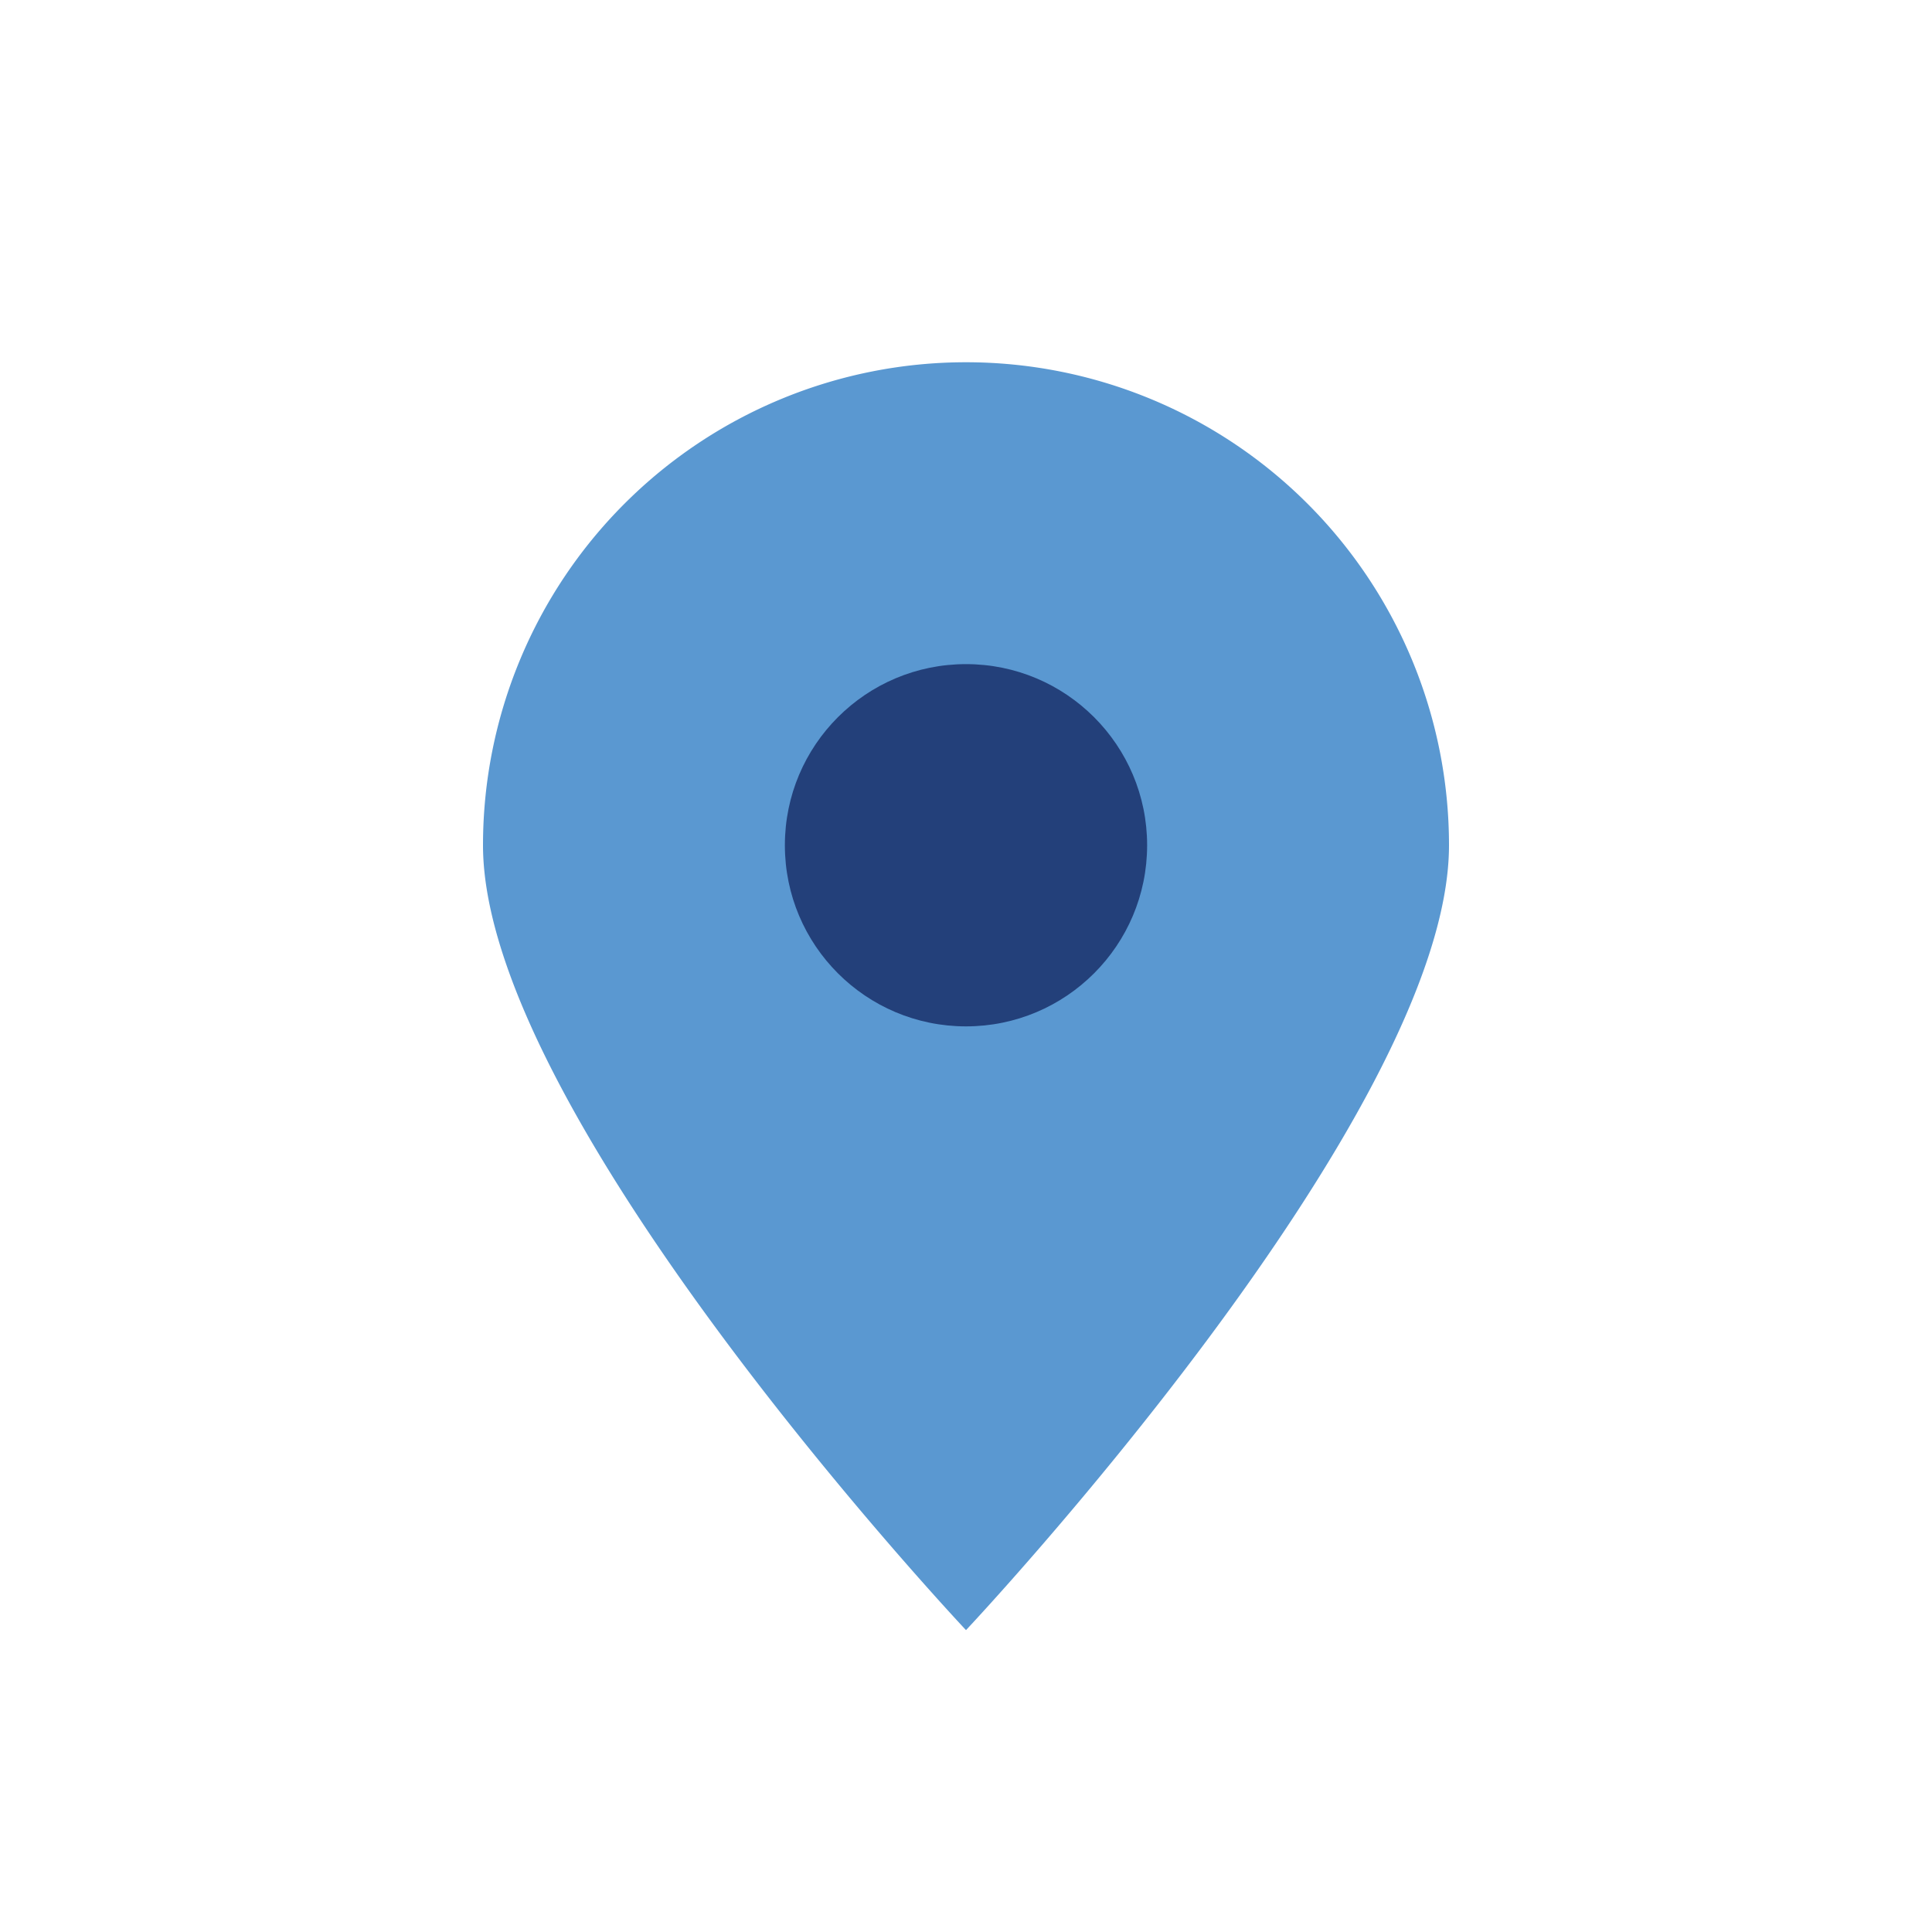
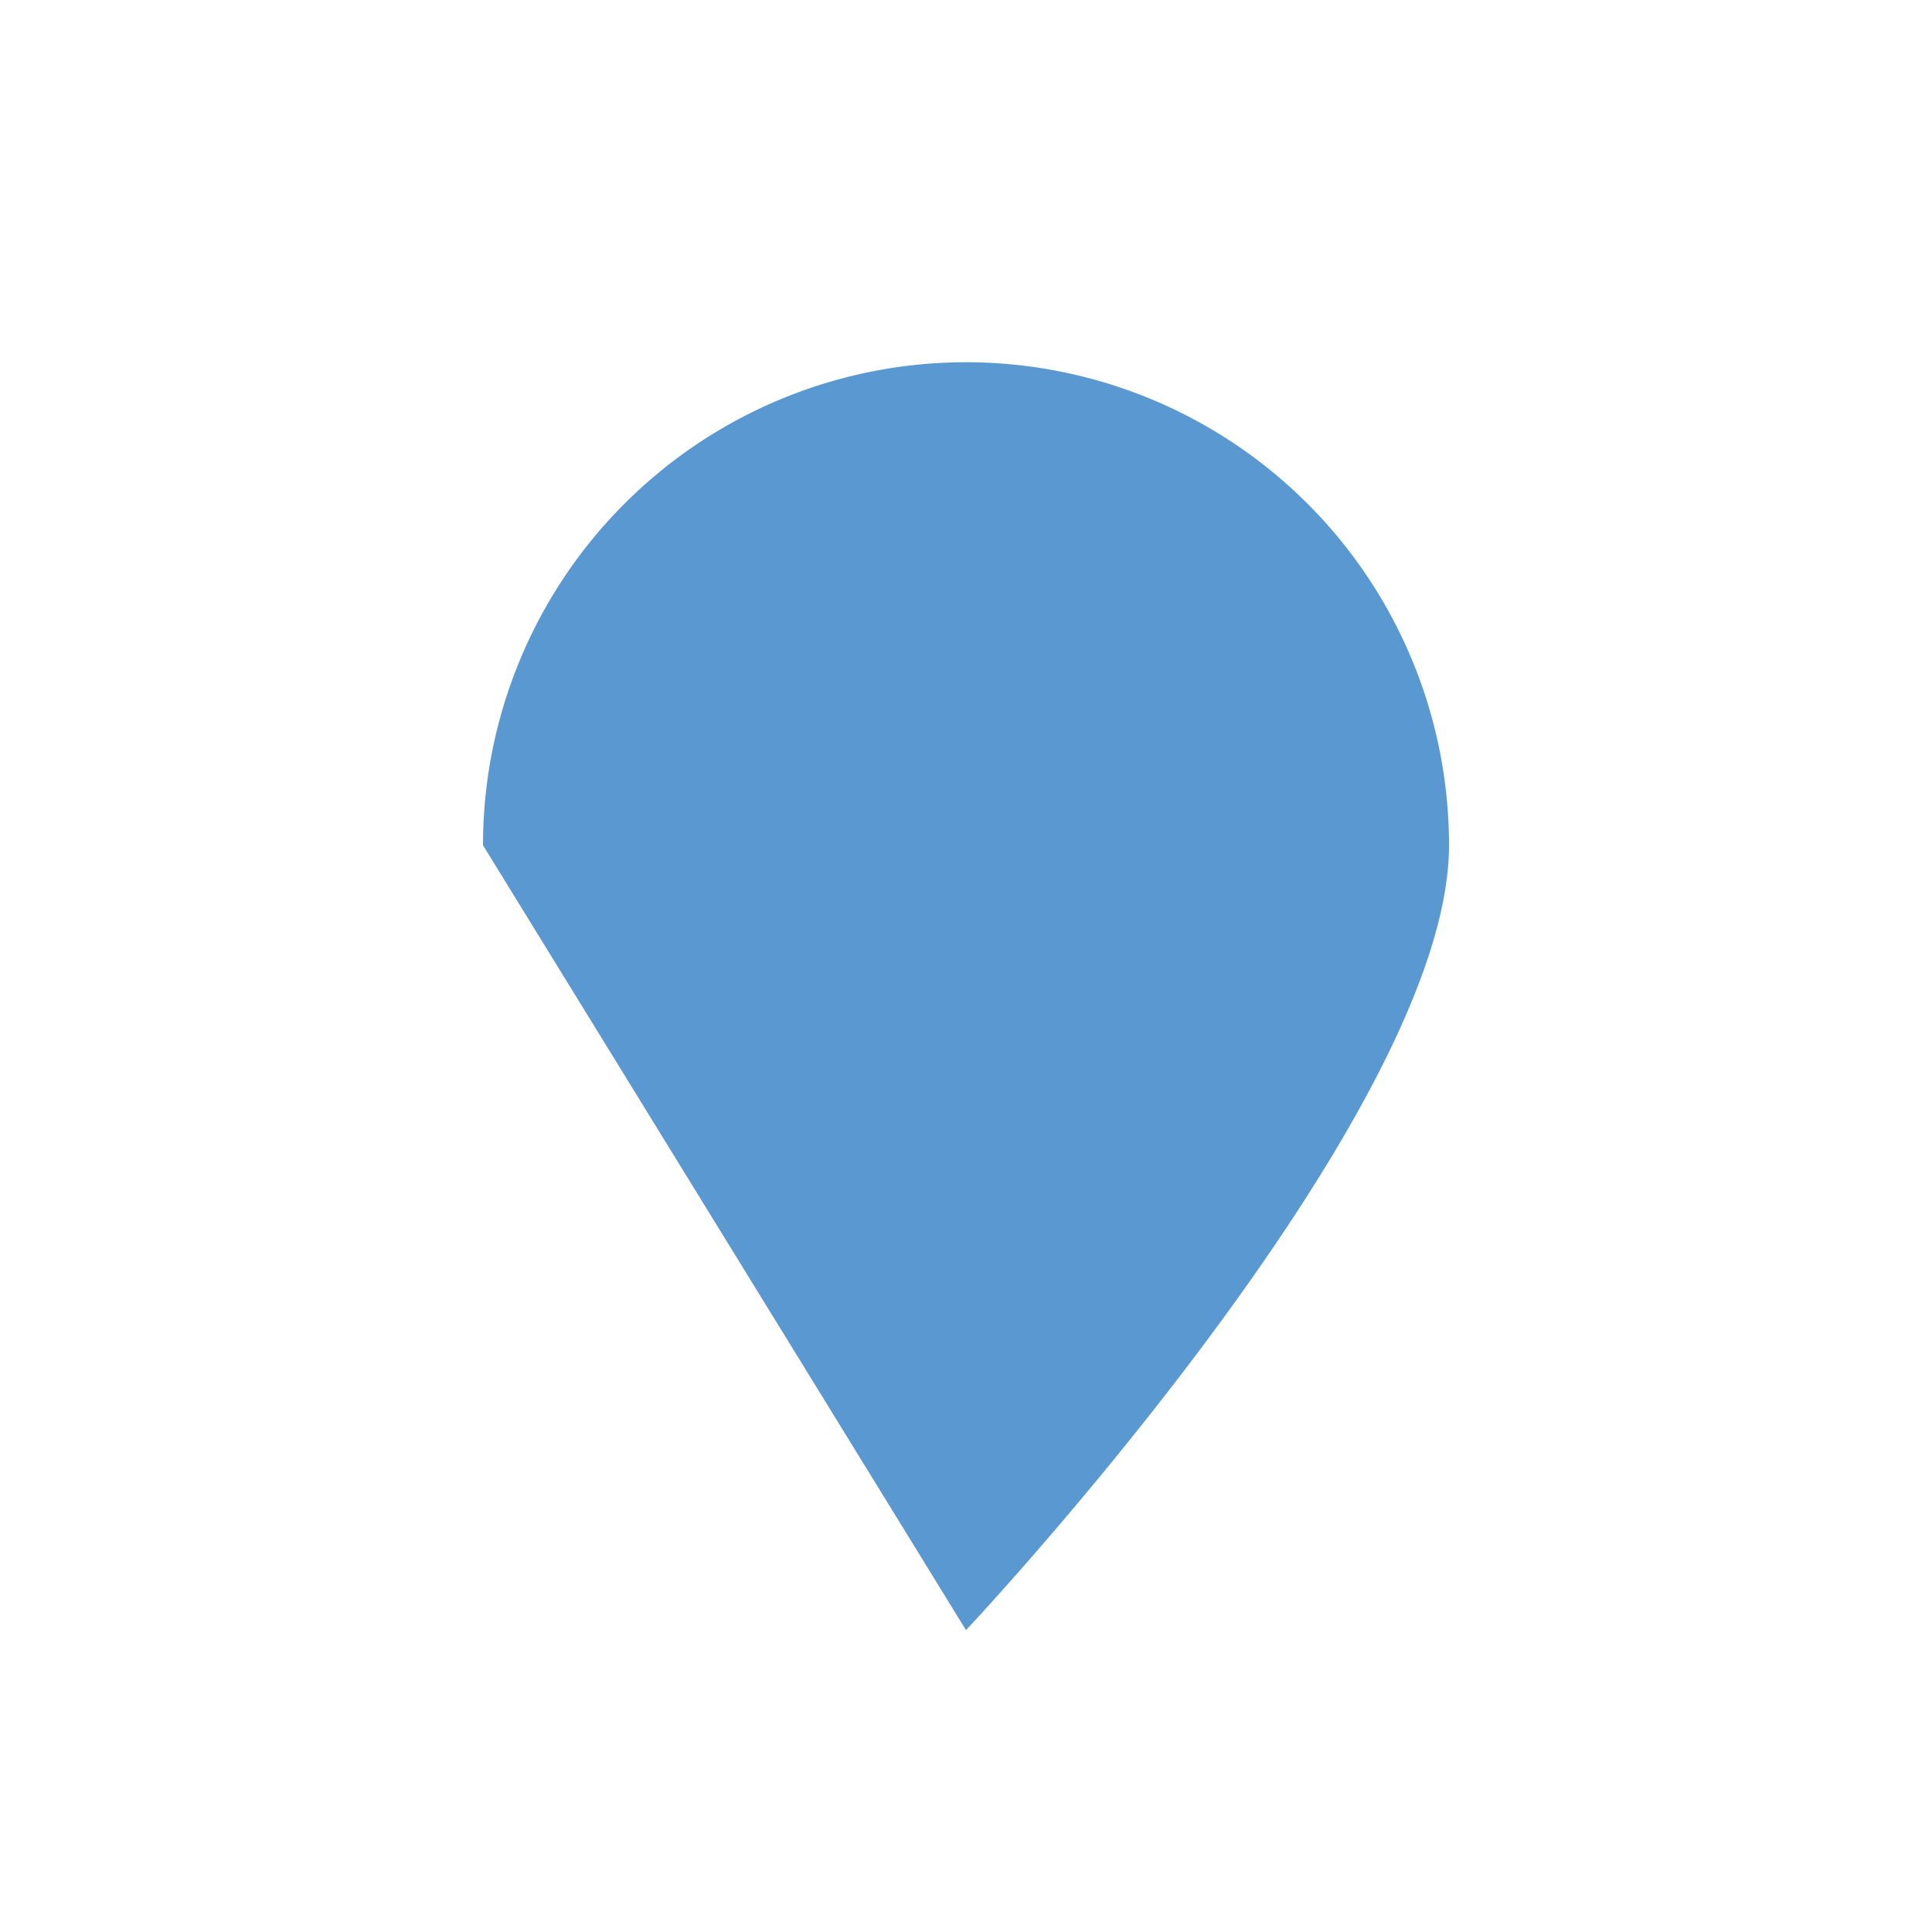
<svg xmlns="http://www.w3.org/2000/svg" width="32" height="32" viewBox="0 0 32 32">
-   <path d="M16 27s8-8.5 8-13A8 8 0 1 0 8 14c0 4.5 8 13 8 13z" fill="#5A98D1" />
-   <circle cx="16" cy="14" r="3" fill="#23407A" />
+   <path d="M16 27s8-8.5 8-13A8 8 0 1 0 8 14z" fill="#5A98D1" />
</svg>